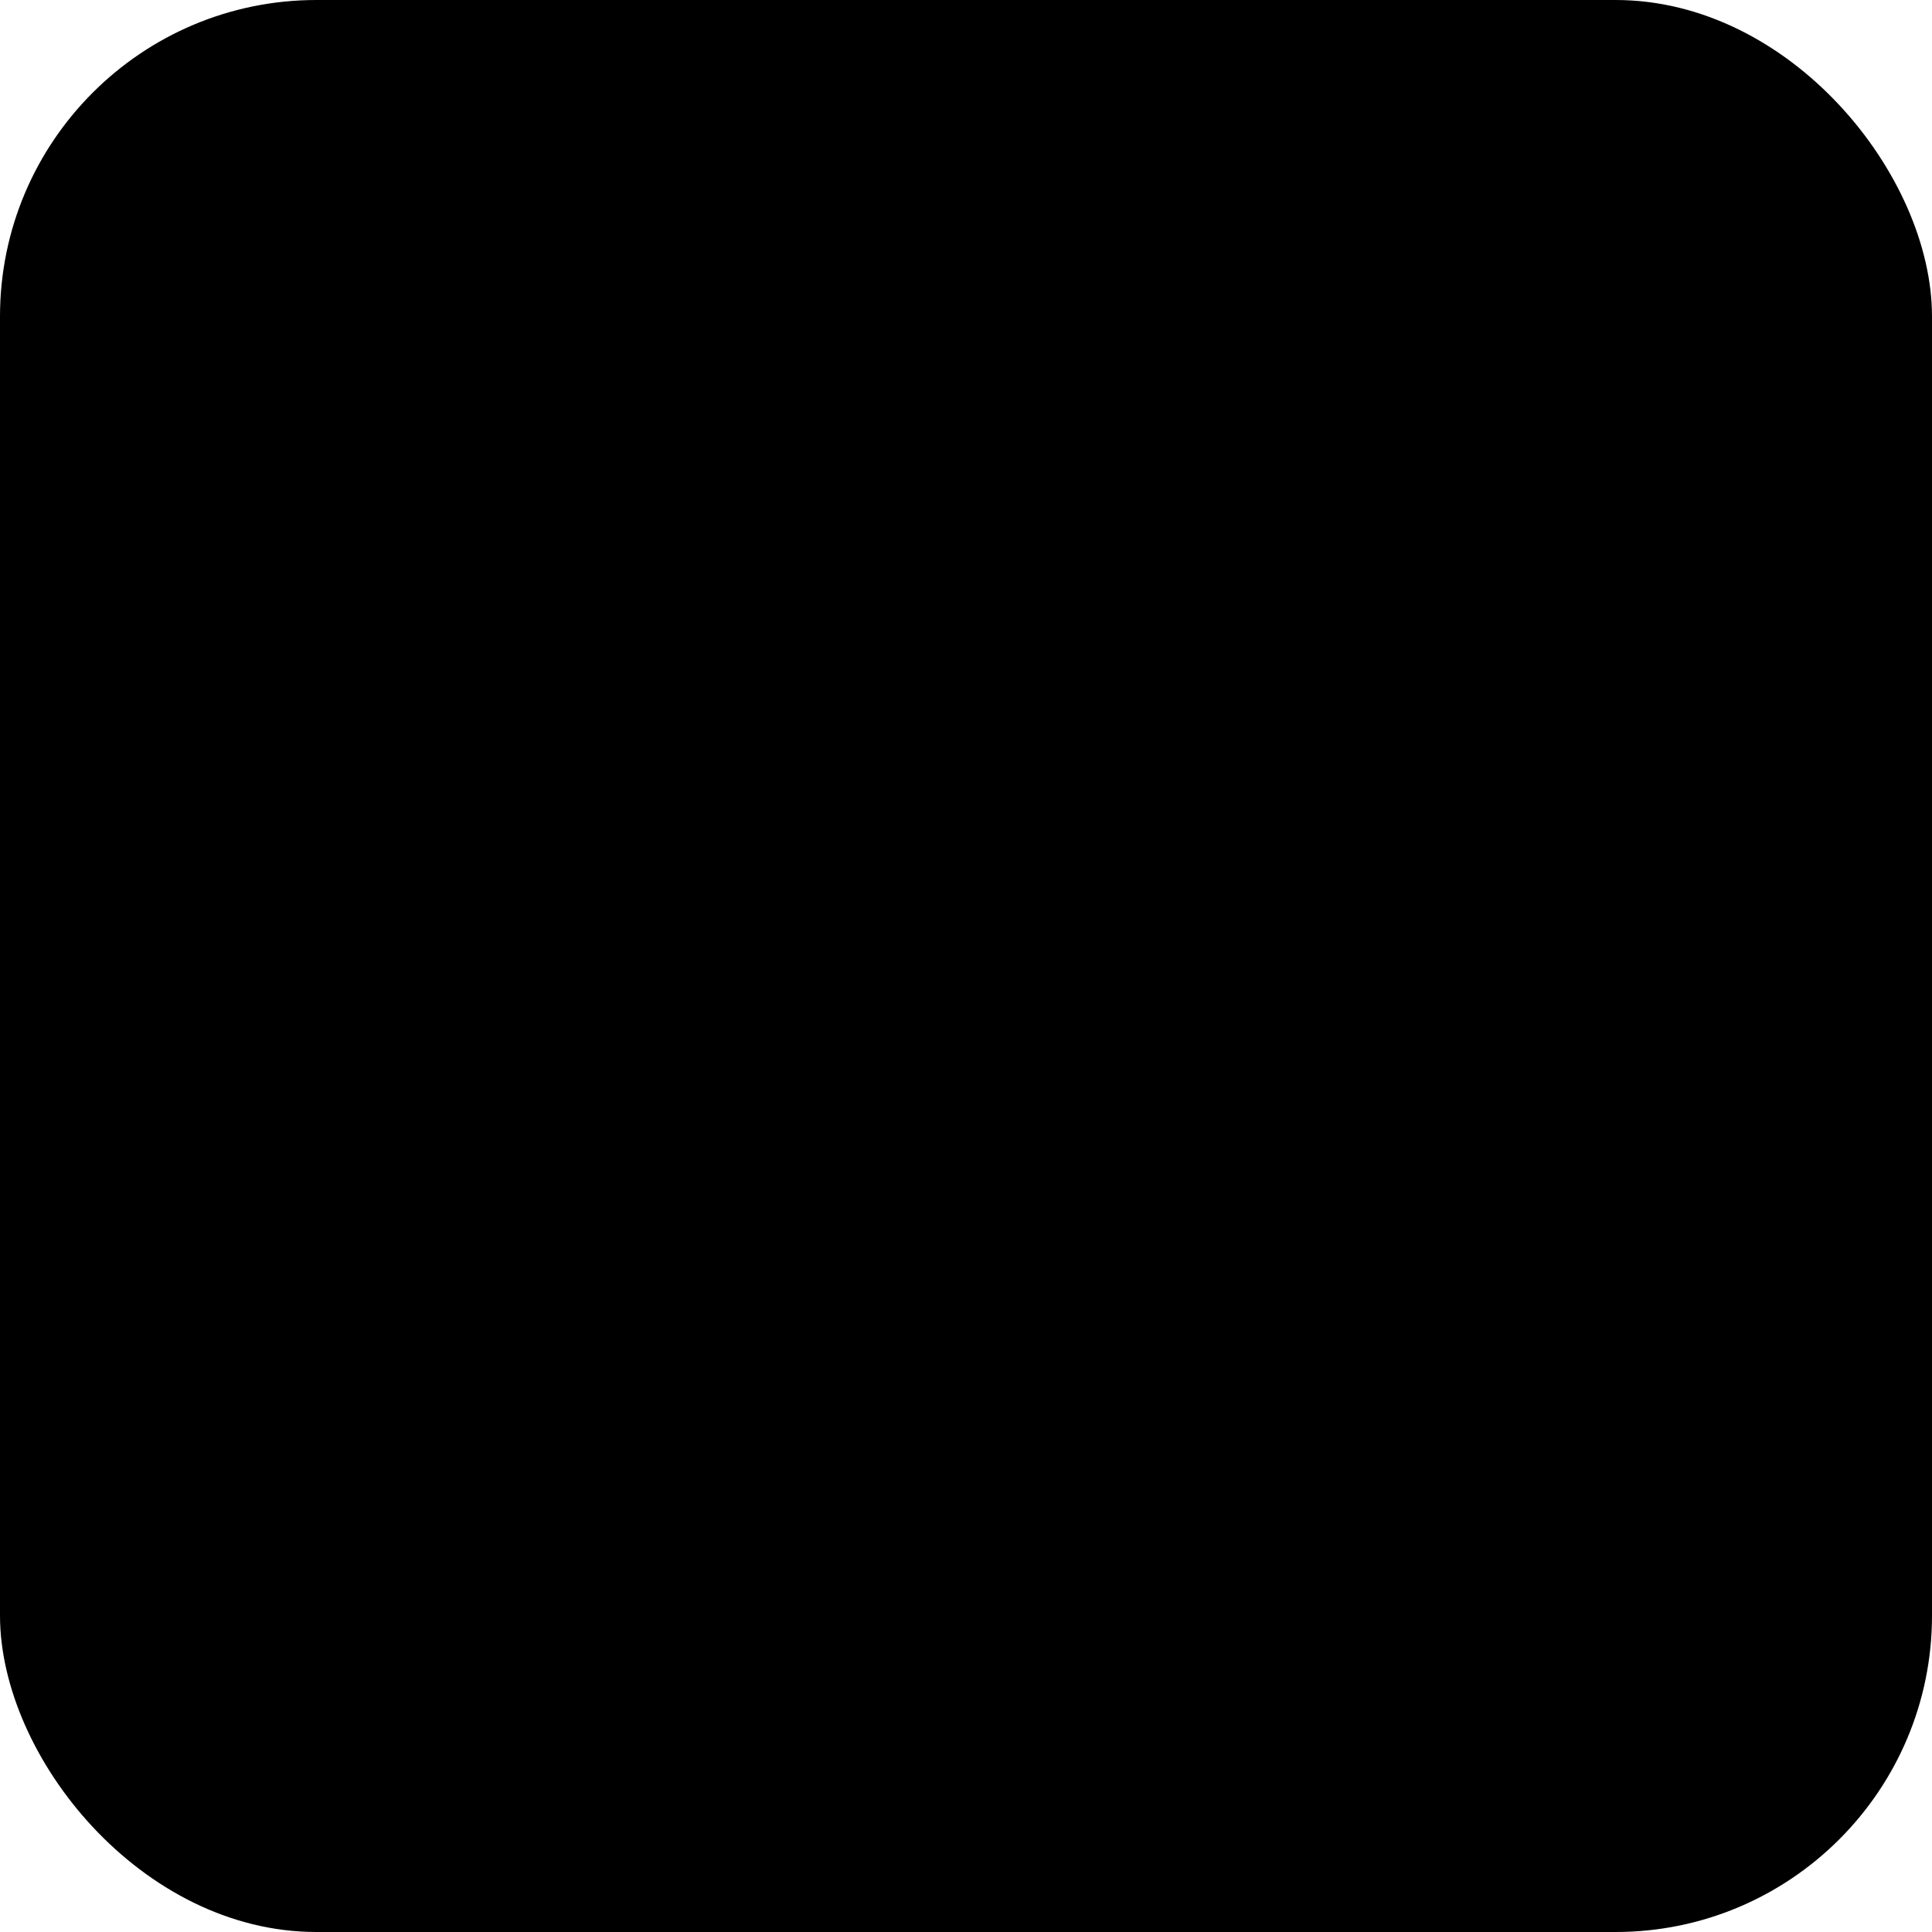
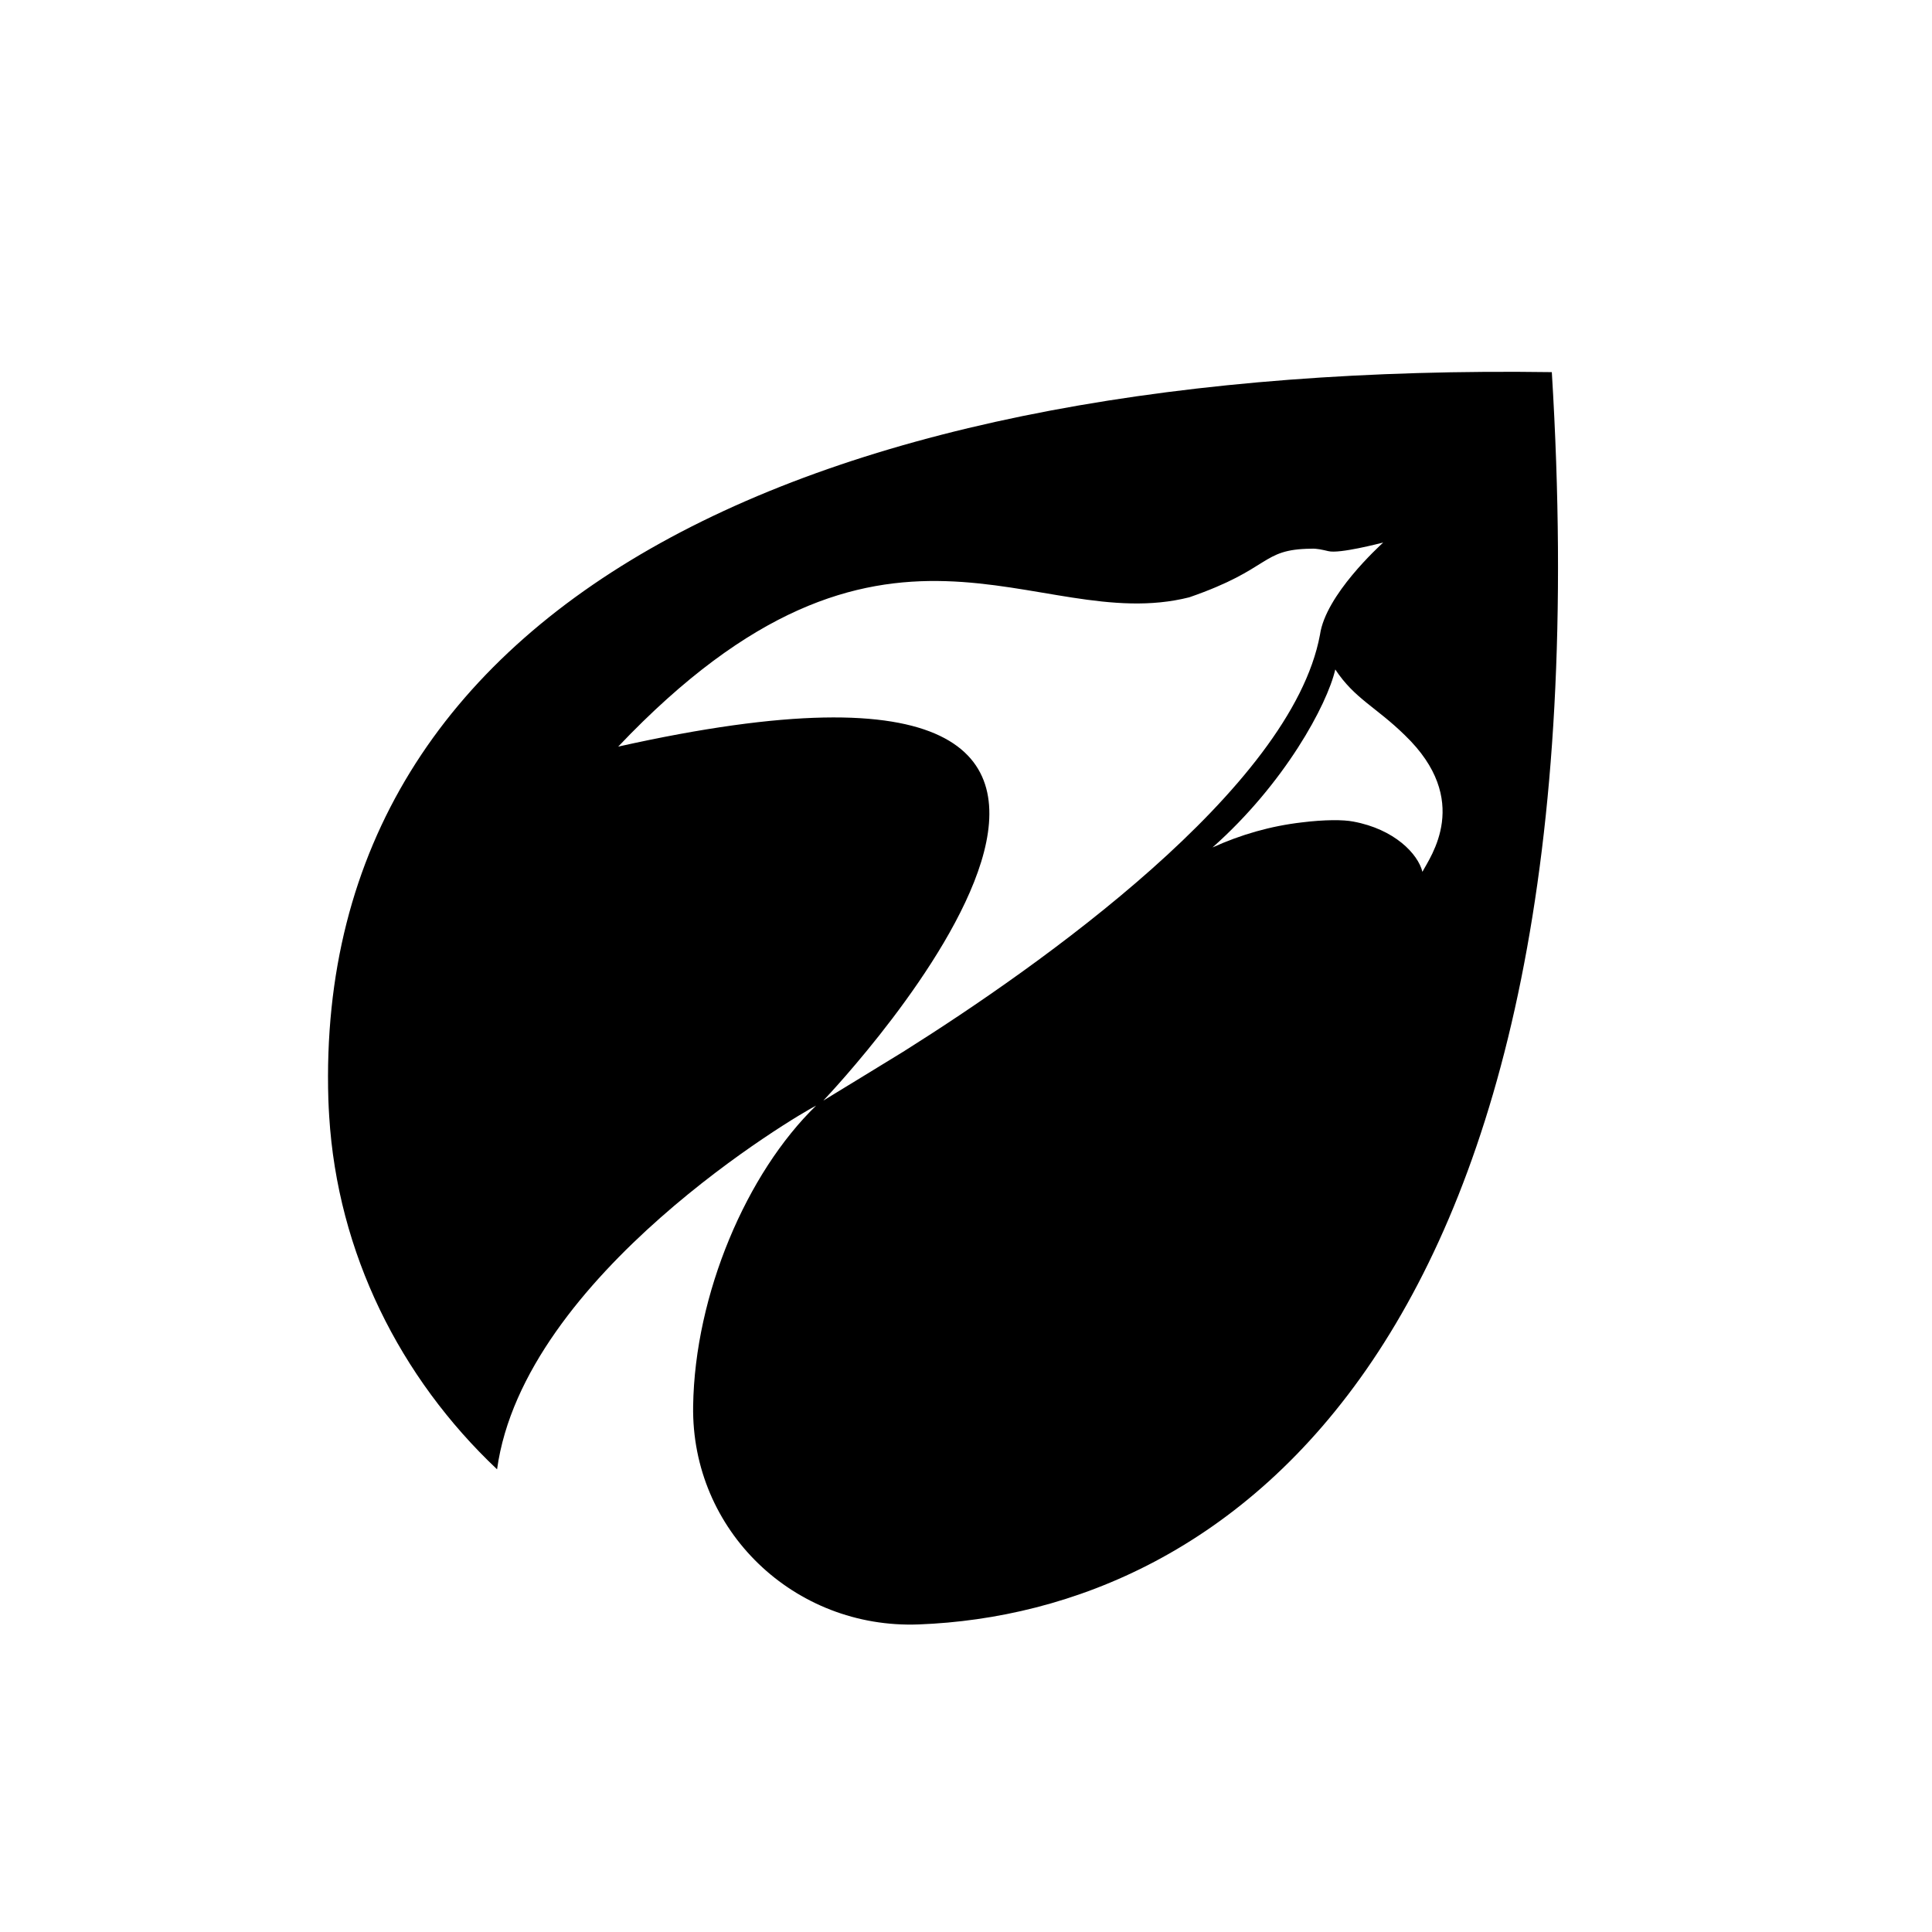
<svg xmlns="http://www.w3.org/2000/svg" id="Layer_2" data-name="Layer 2" viewBox="0 0 420.16 420.16">
  <defs>
    
  </defs>
  <g id="Layer_1-2" data-name="Layer 1">
-     <rect class="cls-1" width="420.16" height="420.16" rx="68.82" ry="68.82" />
    <path class="cls-2" d="M337.48,80.93c-158.73-2.25-269.45,48.6-266.07,158.18.05,1.21.1,2.47.18,3.63,1.82,29.7,15.34,56.82,36.51,76.8,5.8-42.21,65.83-77.36,69.39-79.1-15.09,14.61-26.39,41.05-26.75,65.32-.43,27.1,21.98,48.55,49.08,47.51,66.36-2.52,150.71-59.52,137.66-272.35ZM196.74,228.53c-1.14.68-16.65,10.22-17.69,10.82,2.6-2.73,103.85-110.14-44.61-76.98,58.08-61.16,90.51-23.97,124.19-32.47,18.04-6.23,15.44-10.45,26.49-10.57,1.21-.08,2.47.23,3.76.53,2.4.61,11.15-1.69,11.93-1.87-.83.78-12.54,11.4-13.75,20.06-6.23,33.51-61.21,72.14-90.33,90.48ZM309.34,189.6c-.96-3.91-6.11-9.29-15.04-10.93-2.17-.43-6.28-.43-11.18.18-6.76.78-13.27,2.65-19.43,5.45,15.69-13.9,24.93-31.03,26.7-38.71,4.21,6.38,8.86,8.15,15.14,14.31,14.68,14.13,5.5,26.44,3.81,29.7Z" />
  </g>
</svg>